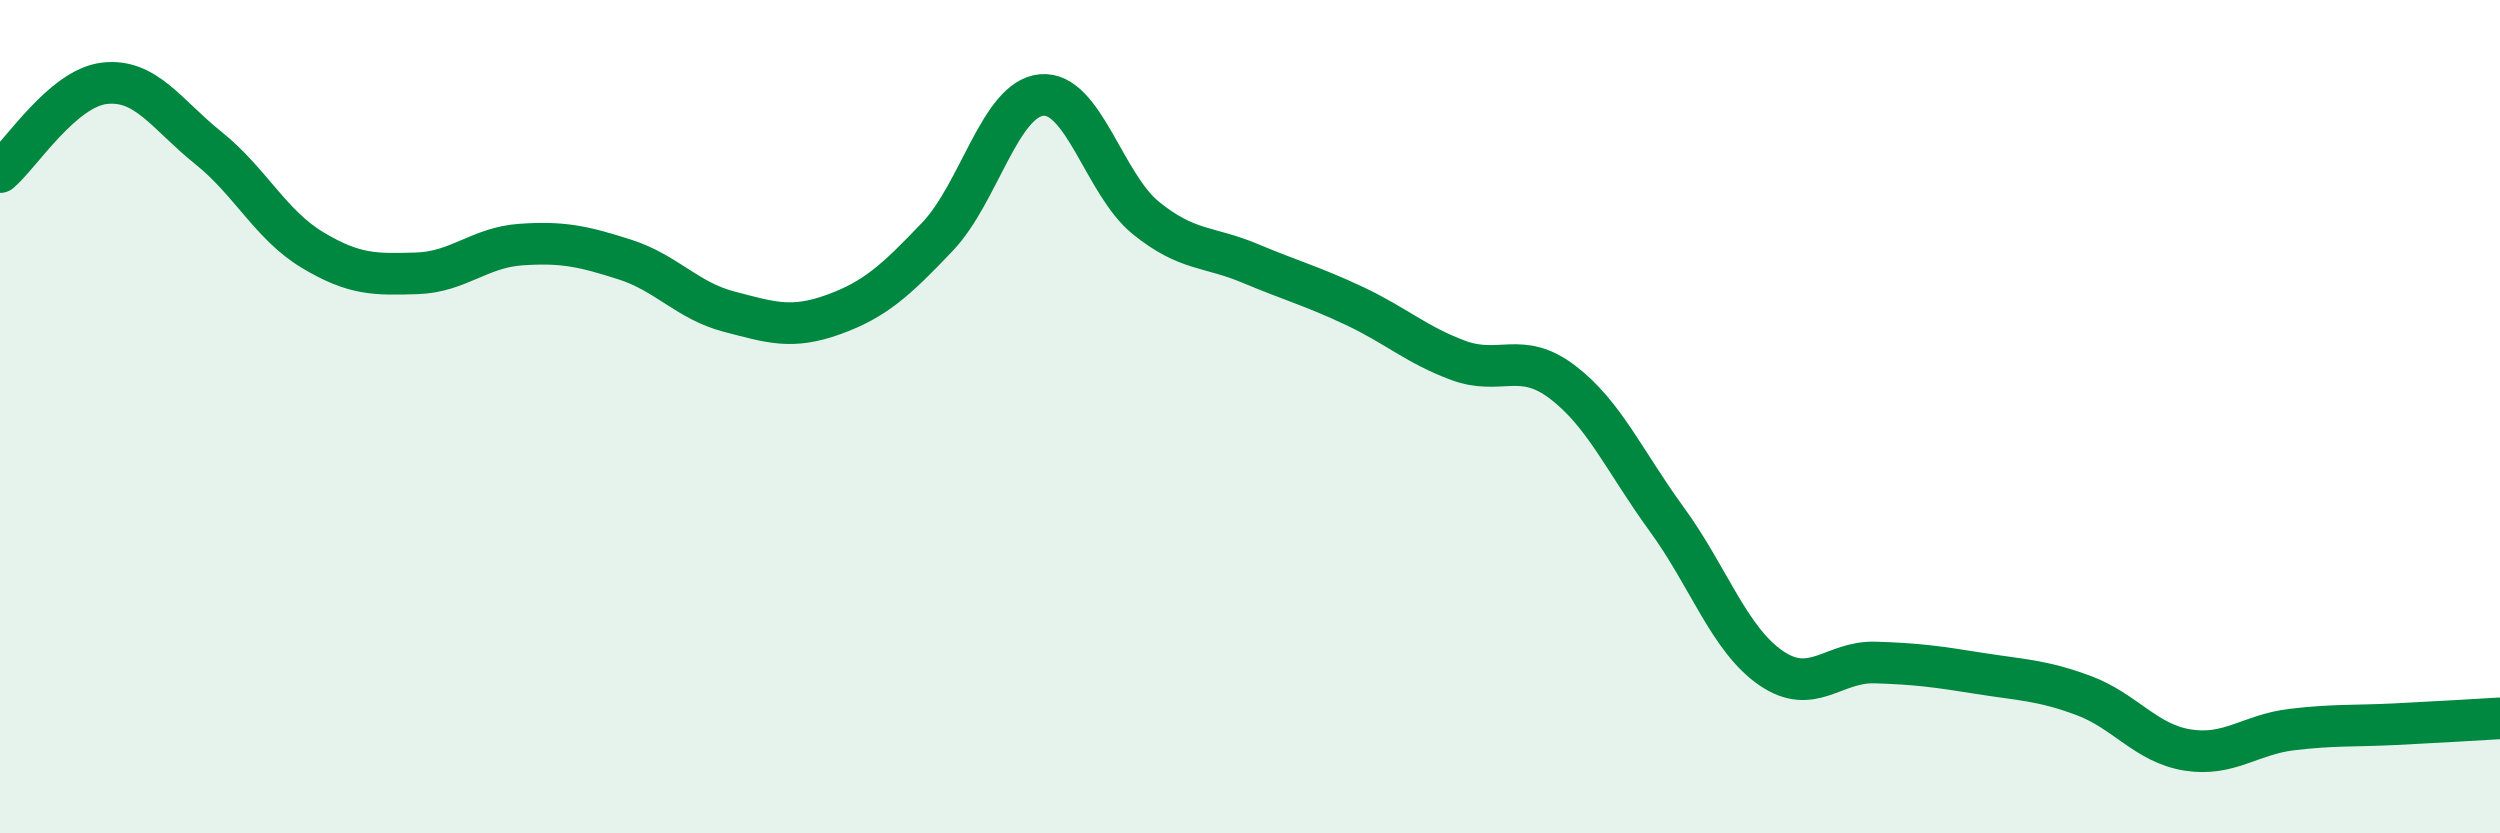
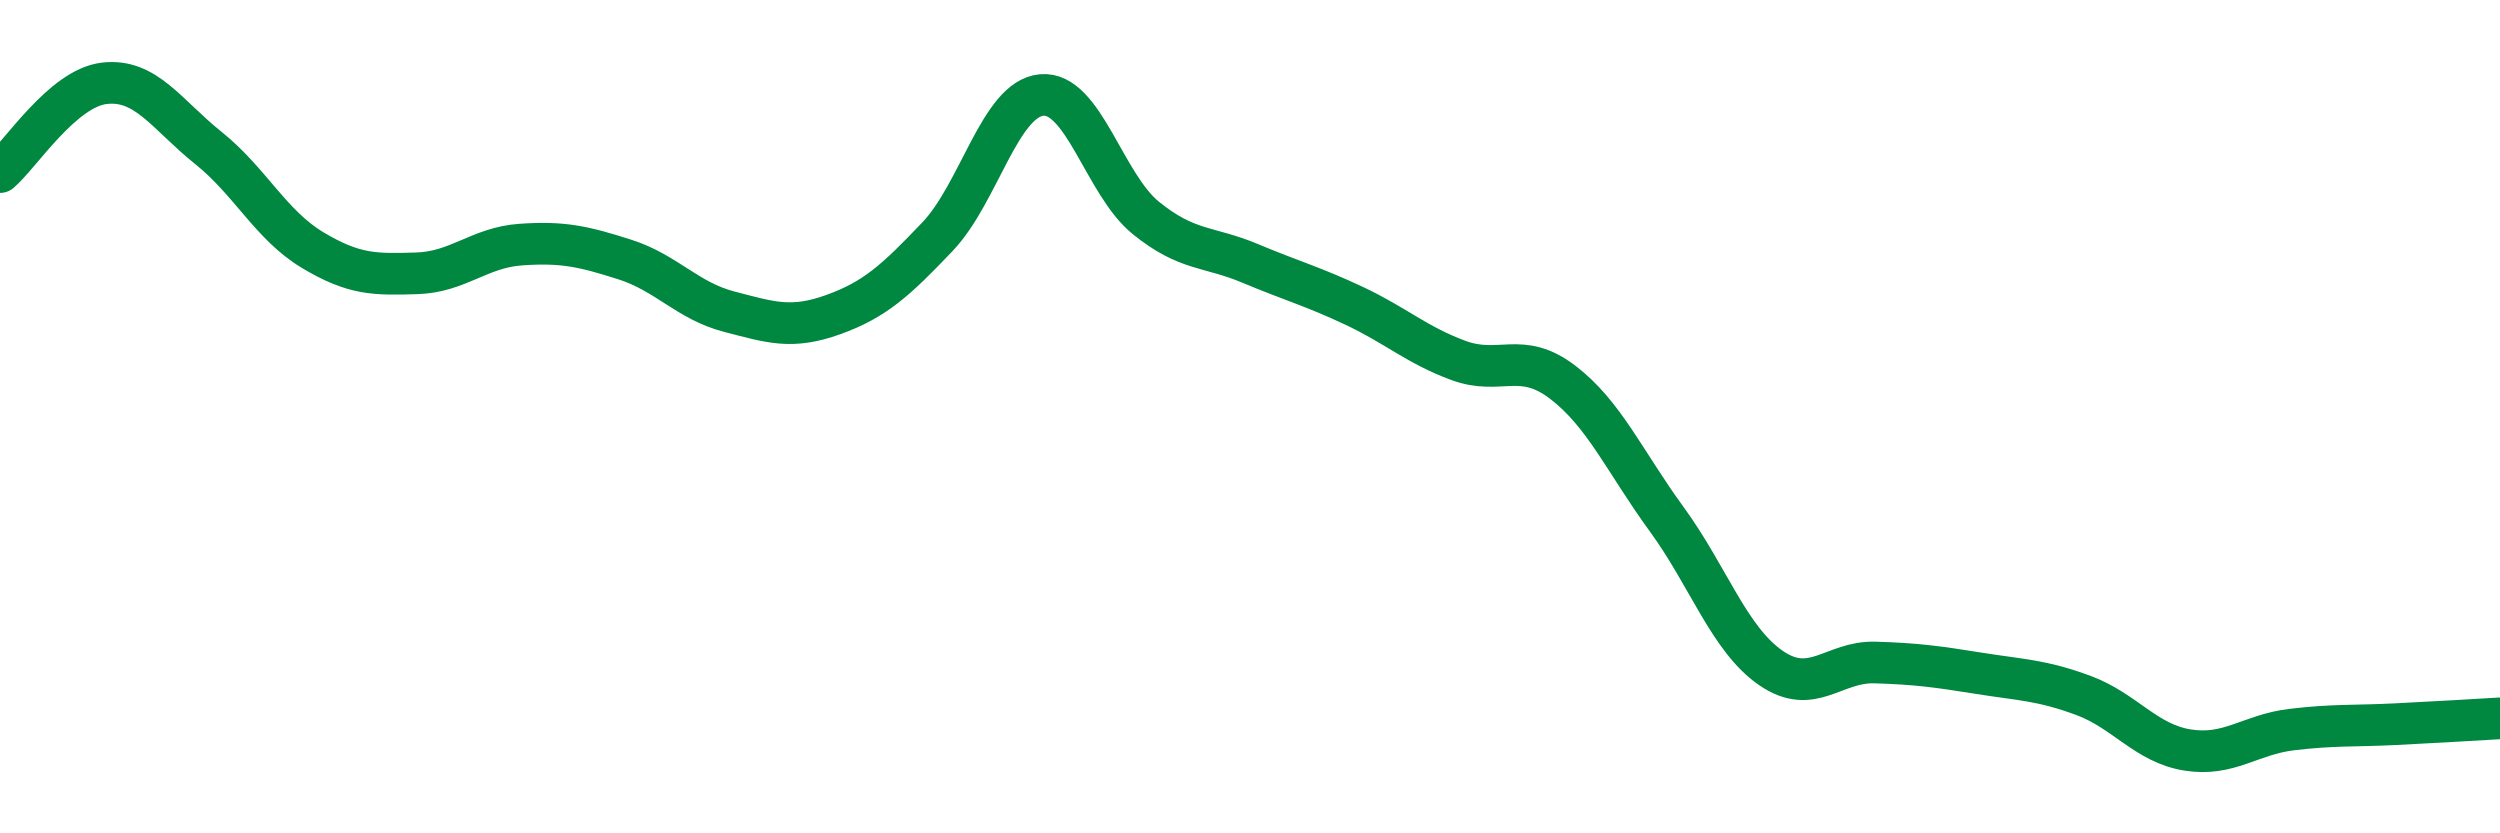
<svg xmlns="http://www.w3.org/2000/svg" width="60" height="20" viewBox="0 0 60 20">
-   <path d="M 0,4.13 C 0.5,3.7 1.5,2.12 2.5,2 C 3.5,1.88 4,2.75 5,3.55 C 6,4.35 6.5,5.4 7.5,6 C 8.5,6.6 9,6.59 10,6.56 C 11,6.53 11.5,5.94 12.5,5.87 C 13.5,5.8 14,5.91 15,6.23 C 16,6.55 16.5,7.22 17.5,7.48 C 18.5,7.74 19,7.91 20,7.55 C 21,7.19 21.5,6.73 22.5,5.68 C 23.5,4.63 24,2.37 25,2.28 C 26,2.19 26.5,4.42 27.5,5.23 C 28.5,6.04 29,5.9 30,6.32 C 31,6.74 31.5,6.87 32.5,7.34 C 33.5,7.81 34,8.28 35,8.65 C 36,9.02 36.5,8.41 37.5,9.17 C 38.5,9.93 39,11.09 40,12.46 C 41,13.83 41.5,15.34 42.5,16.03 C 43.5,16.72 44,15.87 45,15.9 C 46,15.93 46.5,16 47.5,16.16 C 48.5,16.32 49,16.32 50,16.69 C 51,17.06 51.5,17.84 52.5,18 C 53.5,18.16 54,17.63 55,17.51 C 56,17.39 56.5,17.43 57.5,17.38 C 58.5,17.33 59.5,17.27 60,17.24L60 20L0 20Z" fill="#008740" opacity="0.1" stroke-linecap="round" stroke-linejoin="round" />
  <path d="M 0,4.13 C 0.5,3.7 1.5,2.12 2.5,2 C 3.5,1.88 4,2.75 5,3.55 C 6,4.35 6.5,5.4 7.5,6 C 8.5,6.6 9,6.59 10,6.56 C 11,6.53 11.5,5.94 12.5,5.87 C 13.5,5.8 14,5.91 15,6.23 C 16,6.55 16.5,7.22 17.5,7.48 C 18.5,7.74 19,7.91 20,7.55 C 21,7.19 21.5,6.73 22.5,5.68 C 23.5,4.63 24,2.37 25,2.28 C 26,2.19 26.5,4.42 27.5,5.23 C 28.5,6.04 29,5.9 30,6.32 C 31,6.74 31.5,6.87 32.5,7.34 C 33.5,7.81 34,8.28 35,8.65 C 36,9.02 36.5,8.41 37.5,9.17 C 38.5,9.93 39,11.09 40,12.46 C 41,13.83 41.5,15.34 42.5,16.03 C 43.5,16.72 44,15.87 45,15.9 C 46,15.93 46.5,16 47.5,16.16 C 48.5,16.32 49,16.32 50,16.69 C 51,17.06 51.5,17.84 52.5,18 C 53.5,18.16 54,17.63 55,17.51 C 56,17.39 56.5,17.43 57.5,17.38 C 58.5,17.33 59.5,17.27 60,17.24" stroke="#008740" stroke-width="1" fill="none" stroke-linecap="round" stroke-linejoin="round" />
</svg>